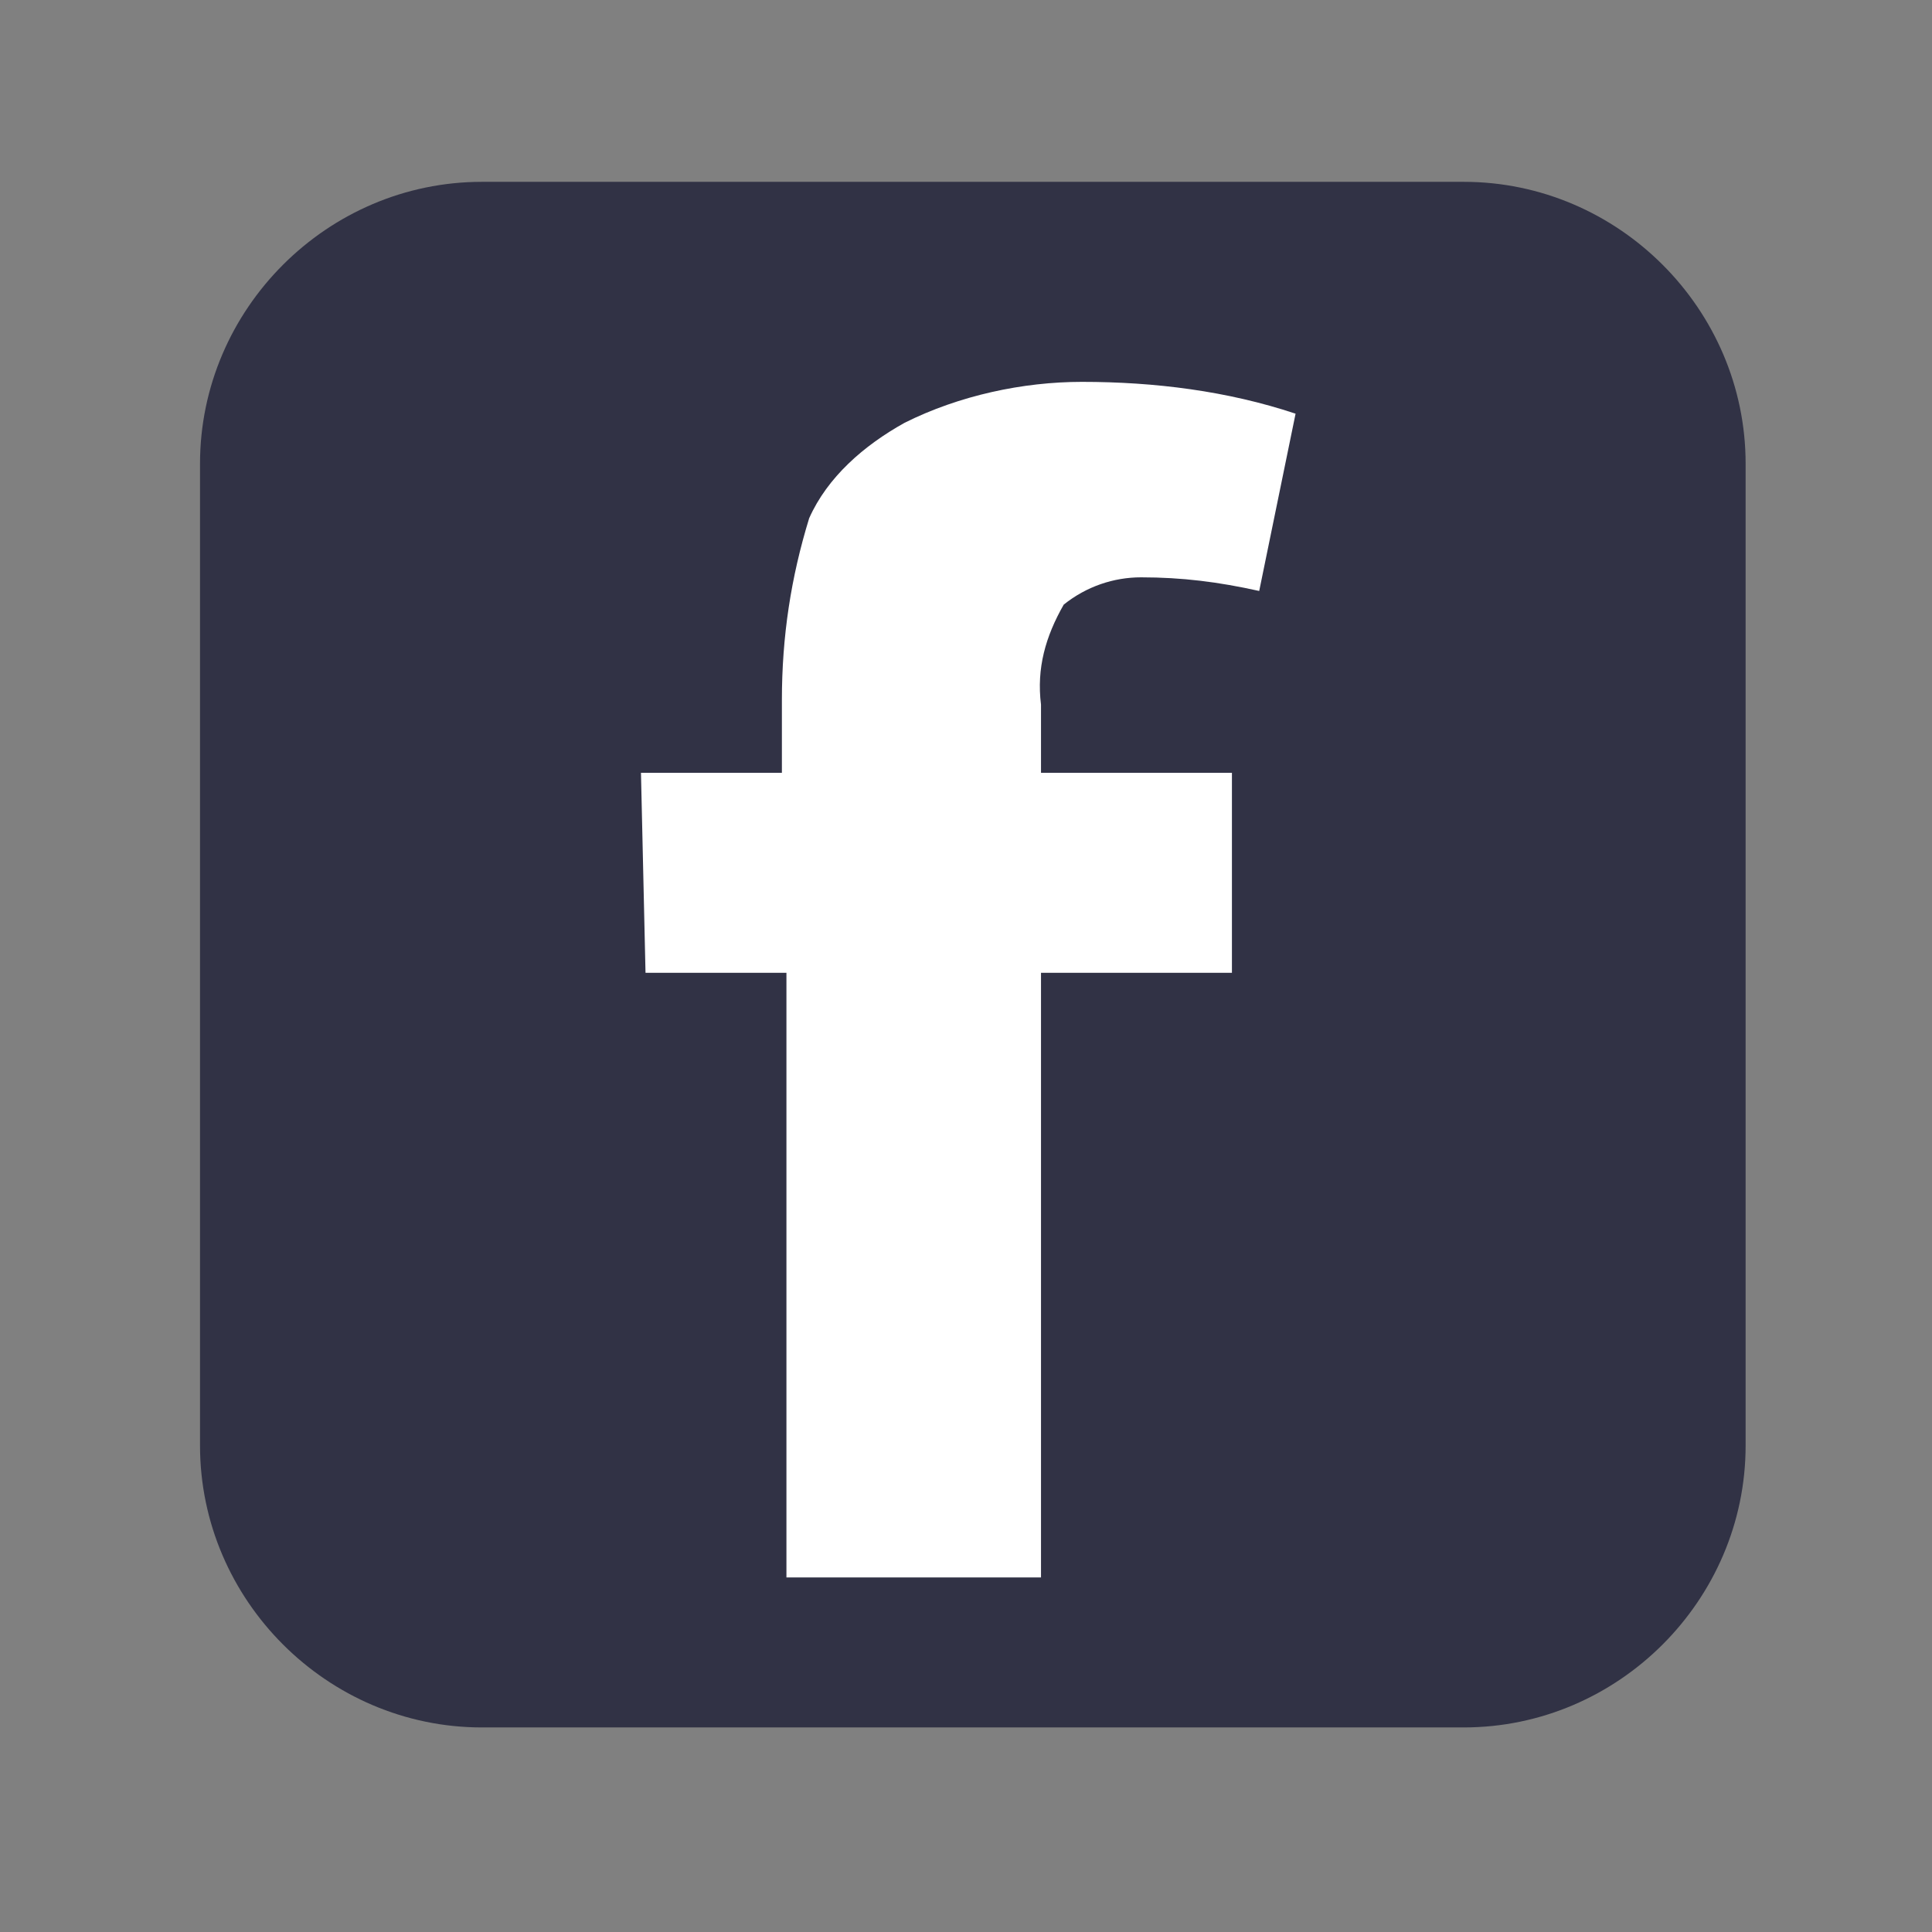
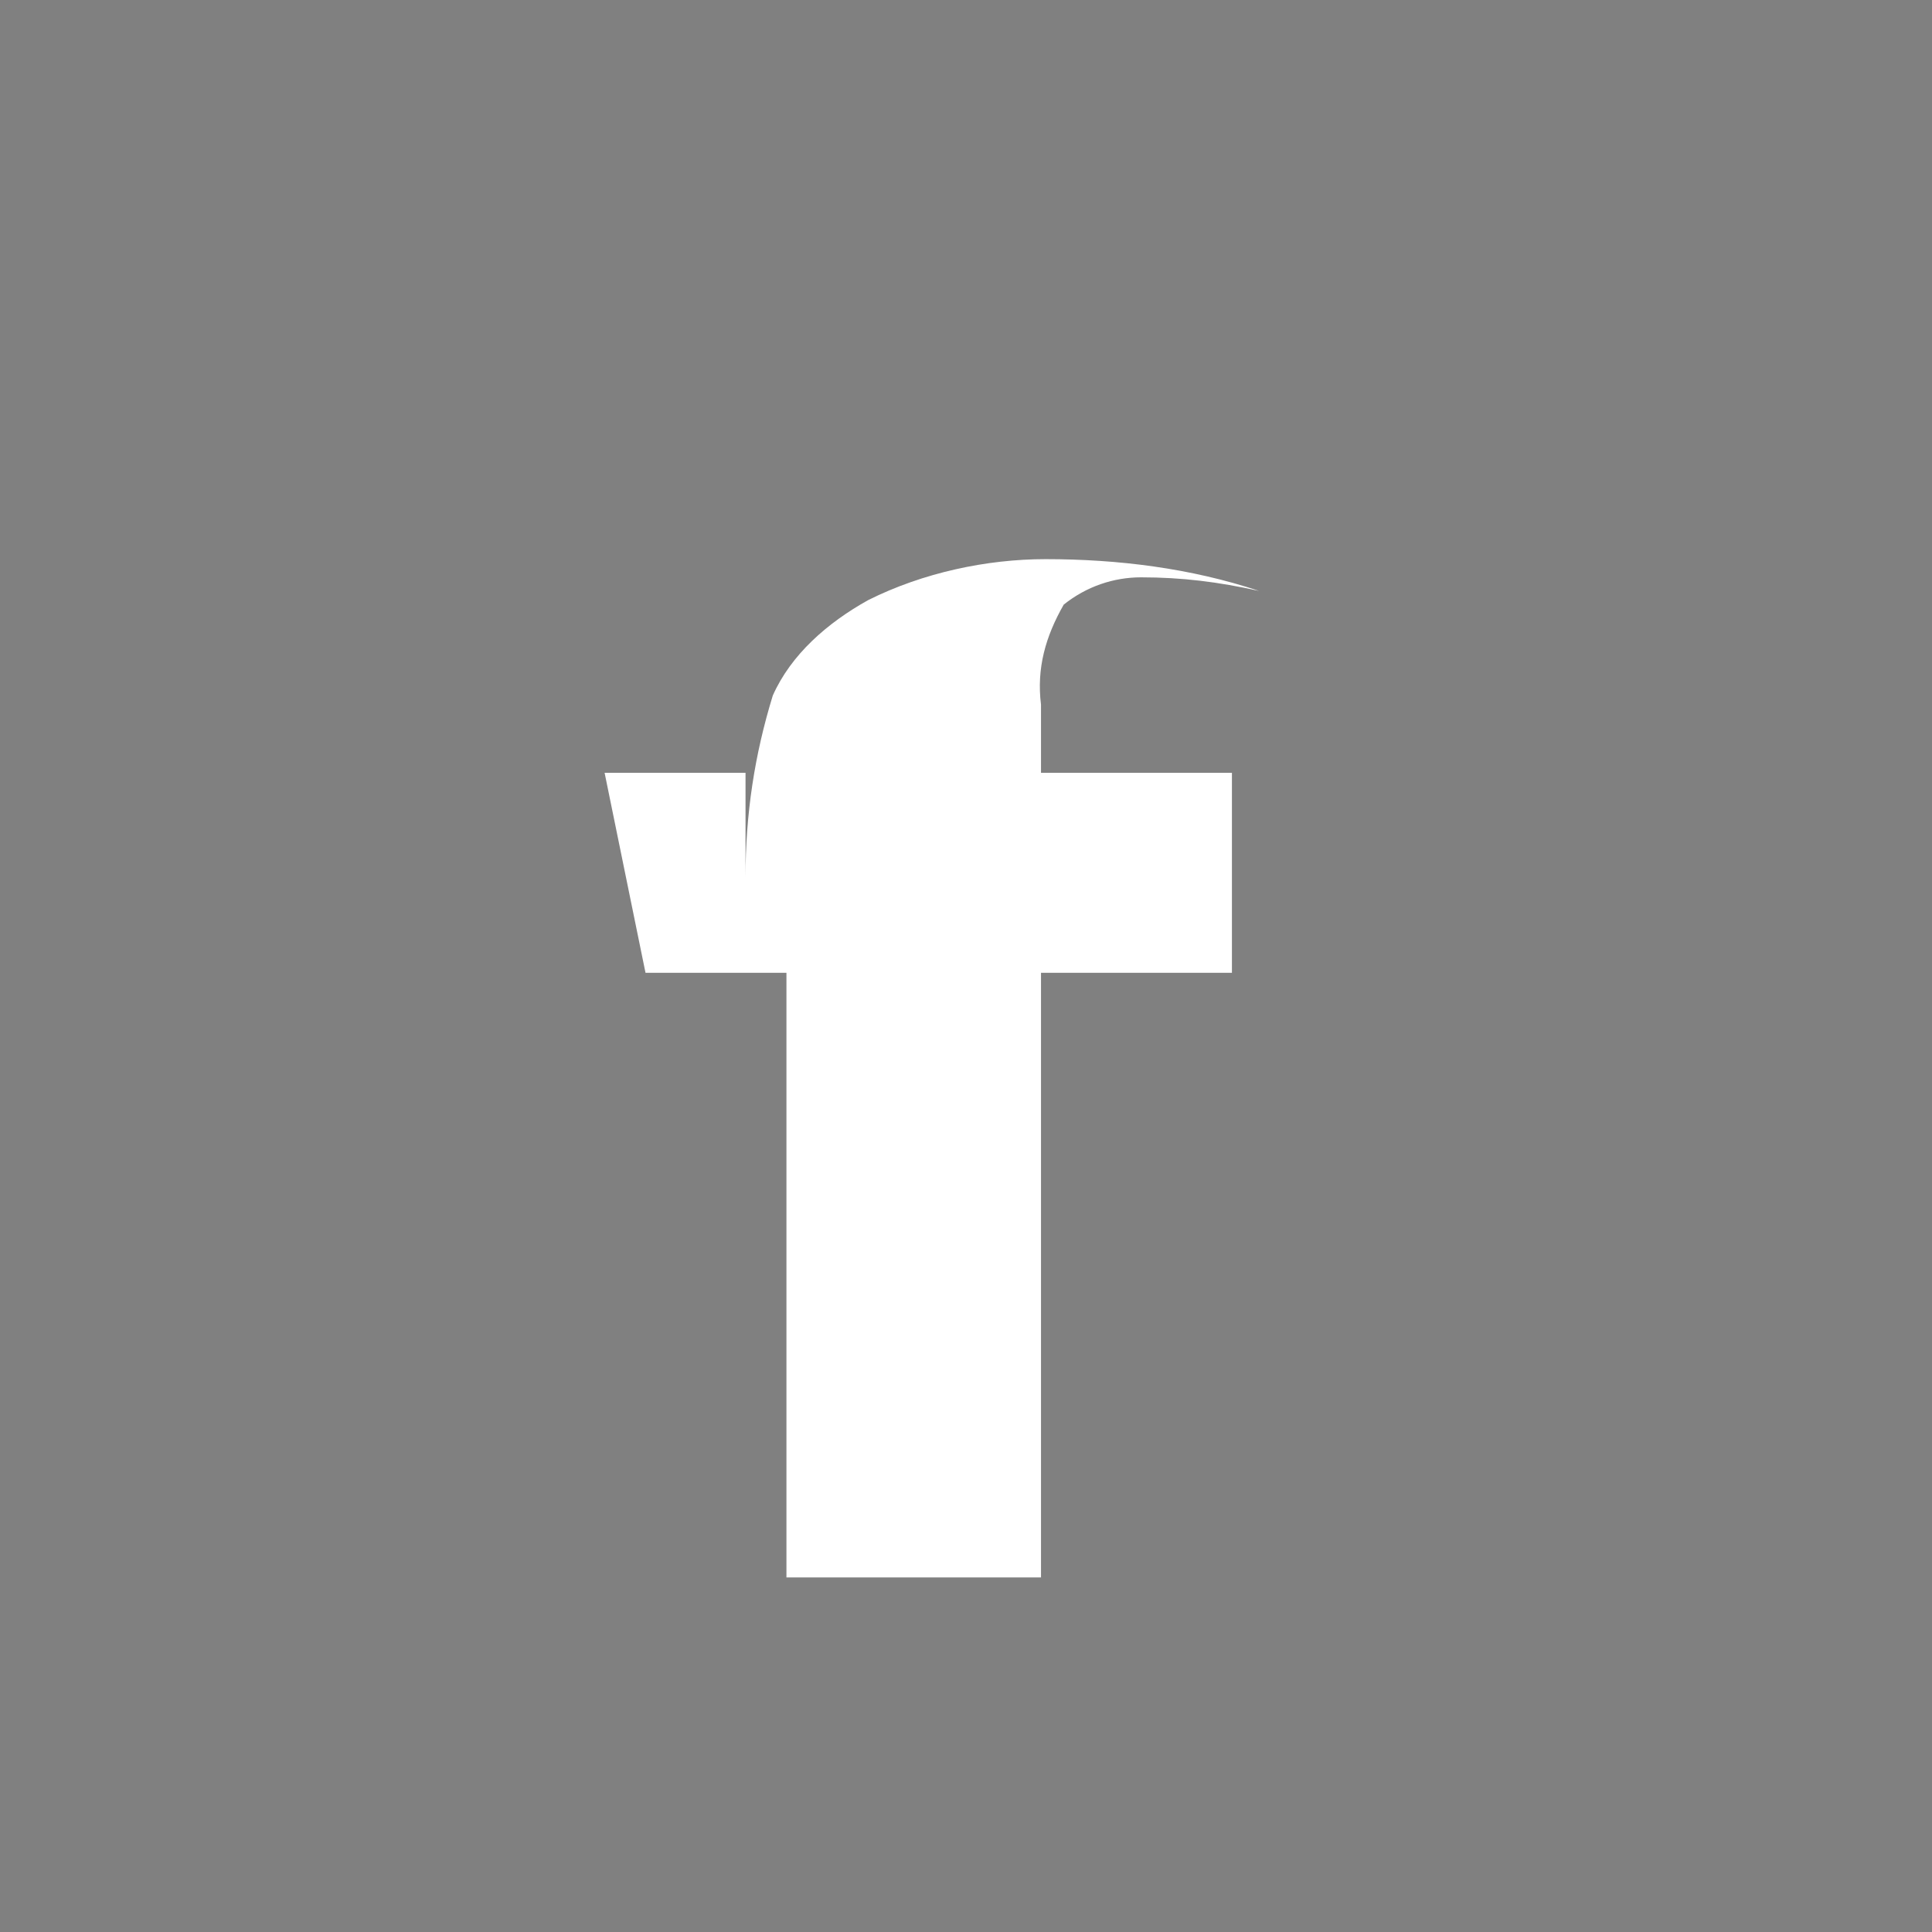
<svg xmlns="http://www.w3.org/2000/svg" version="1.1" id="Ebene_1" x="0px" y="0px" viewBox="0 0 42.5 42.5" style="enable-background:new 0 0 42.5 42.5;" xml:space="preserve">
  <rect x="0" y="0" width="42.5" height="42.5" fill="#808080" stroke="none" />
  <style type="text/css">
	.st0{fill:#313245;}
	.st1{fill:#FFFFFF;}
</style>
  <g>
-     <path class="st0" d="M32.2,38c3.4,0,6.2-2.8,6.2-6.2V10.2c0-3.4-2.8-6.2-6.2-6.2H10.6c-3.4,0-6.2,2.8-6.2,6.2v21.6   c0,3.4,2.8,6.2,6.2,6.2H32.2z" />
-     <path class="st1" d="M14.2,21.4h3.1v13.3h5.6V21.4h4.2V17h-4.2v-1.5c-0.1-0.8,0.1-1.5,0.5-2.2c0.5-0.4,1.1-0.6,1.7-0.6   c0.9,0,1.7,0.1,2.6,0.3l0.8-3.9c-1.5-0.5-3.1-0.7-4.7-0.7c-1.3,0-2.7,0.3-3.9,0.9c-0.9,0.5-1.7,1.2-2.1,2.1c-0.4,1.3-0.6,2.6-0.6,4   V17h-3.1L14.2,21.4z" />
+     <path class="st1" d="M14.2,21.4h3.1v13.3h5.6V21.4h4.2V17h-4.2v-1.5c-0.1-0.8,0.1-1.5,0.5-2.2c0.5-0.4,1.1-0.6,1.7-0.6   c0.9,0,1.7,0.1,2.6,0.3c-1.5-0.5-3.1-0.7-4.7-0.7c-1.3,0-2.7,0.3-3.9,0.9c-0.9,0.5-1.7,1.2-2.1,2.1c-0.4,1.3-0.6,2.6-0.6,4   V17h-3.1L14.2,21.4z" />
  </g>
</svg>